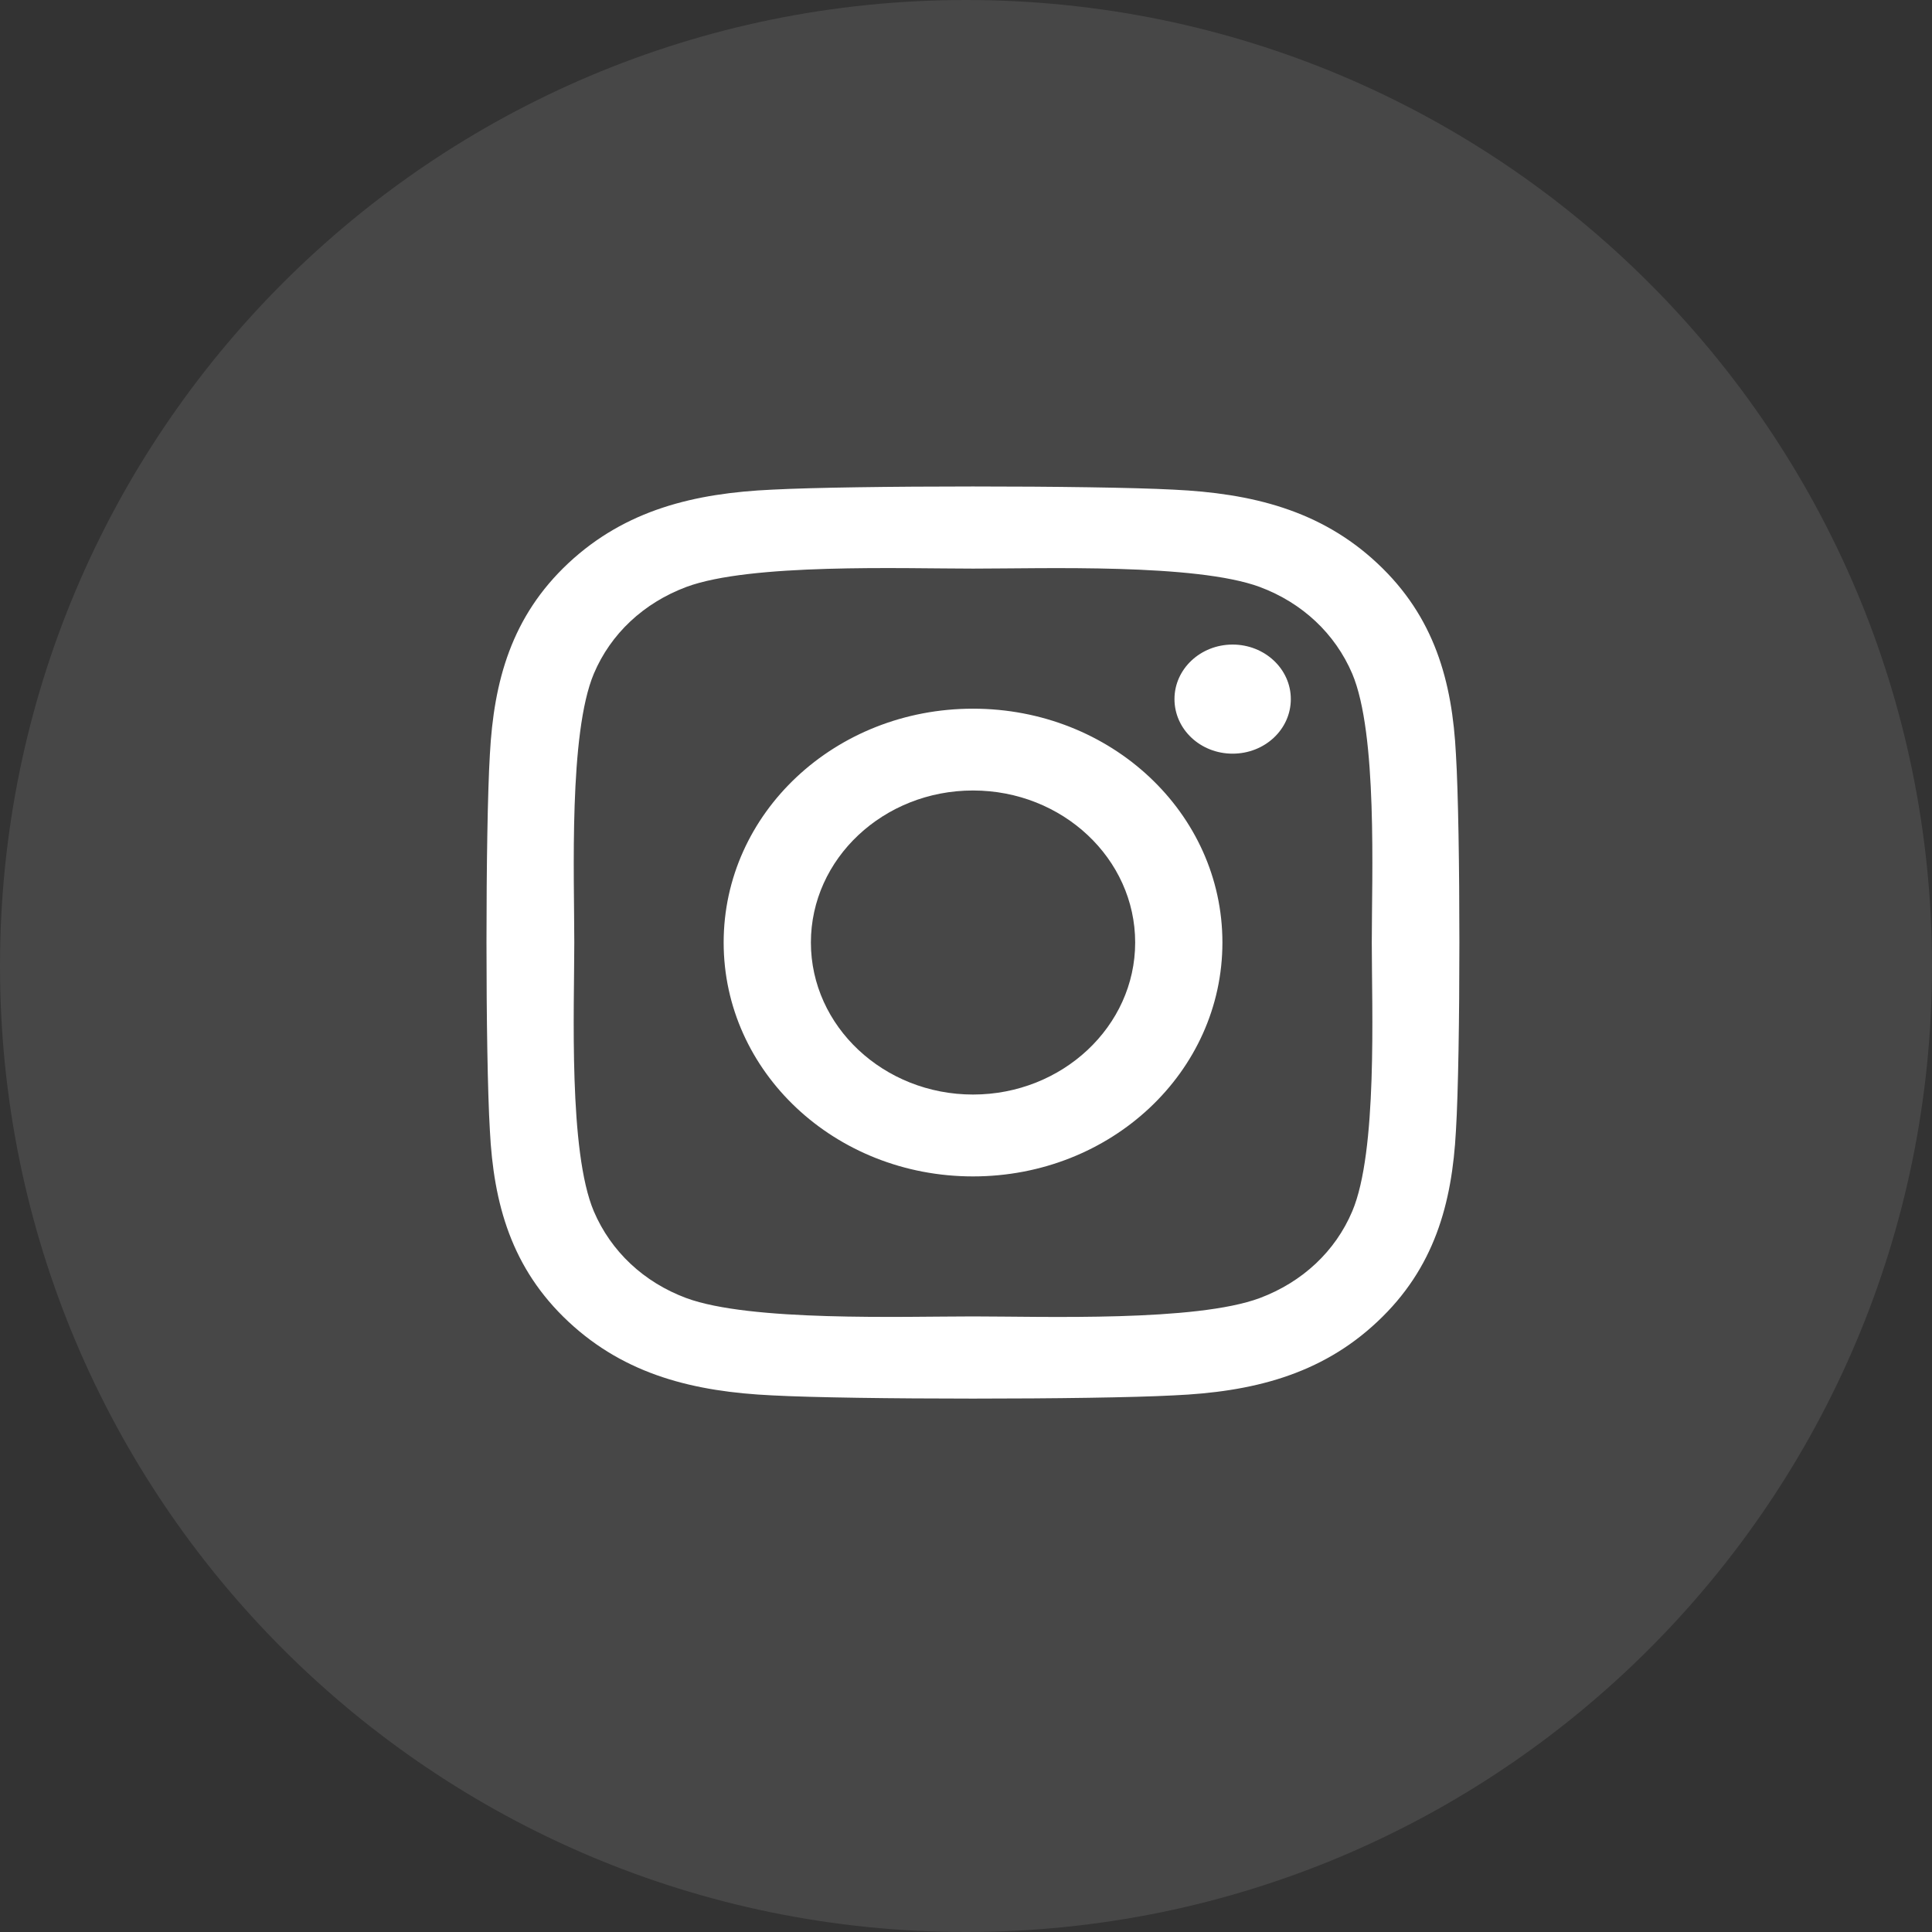
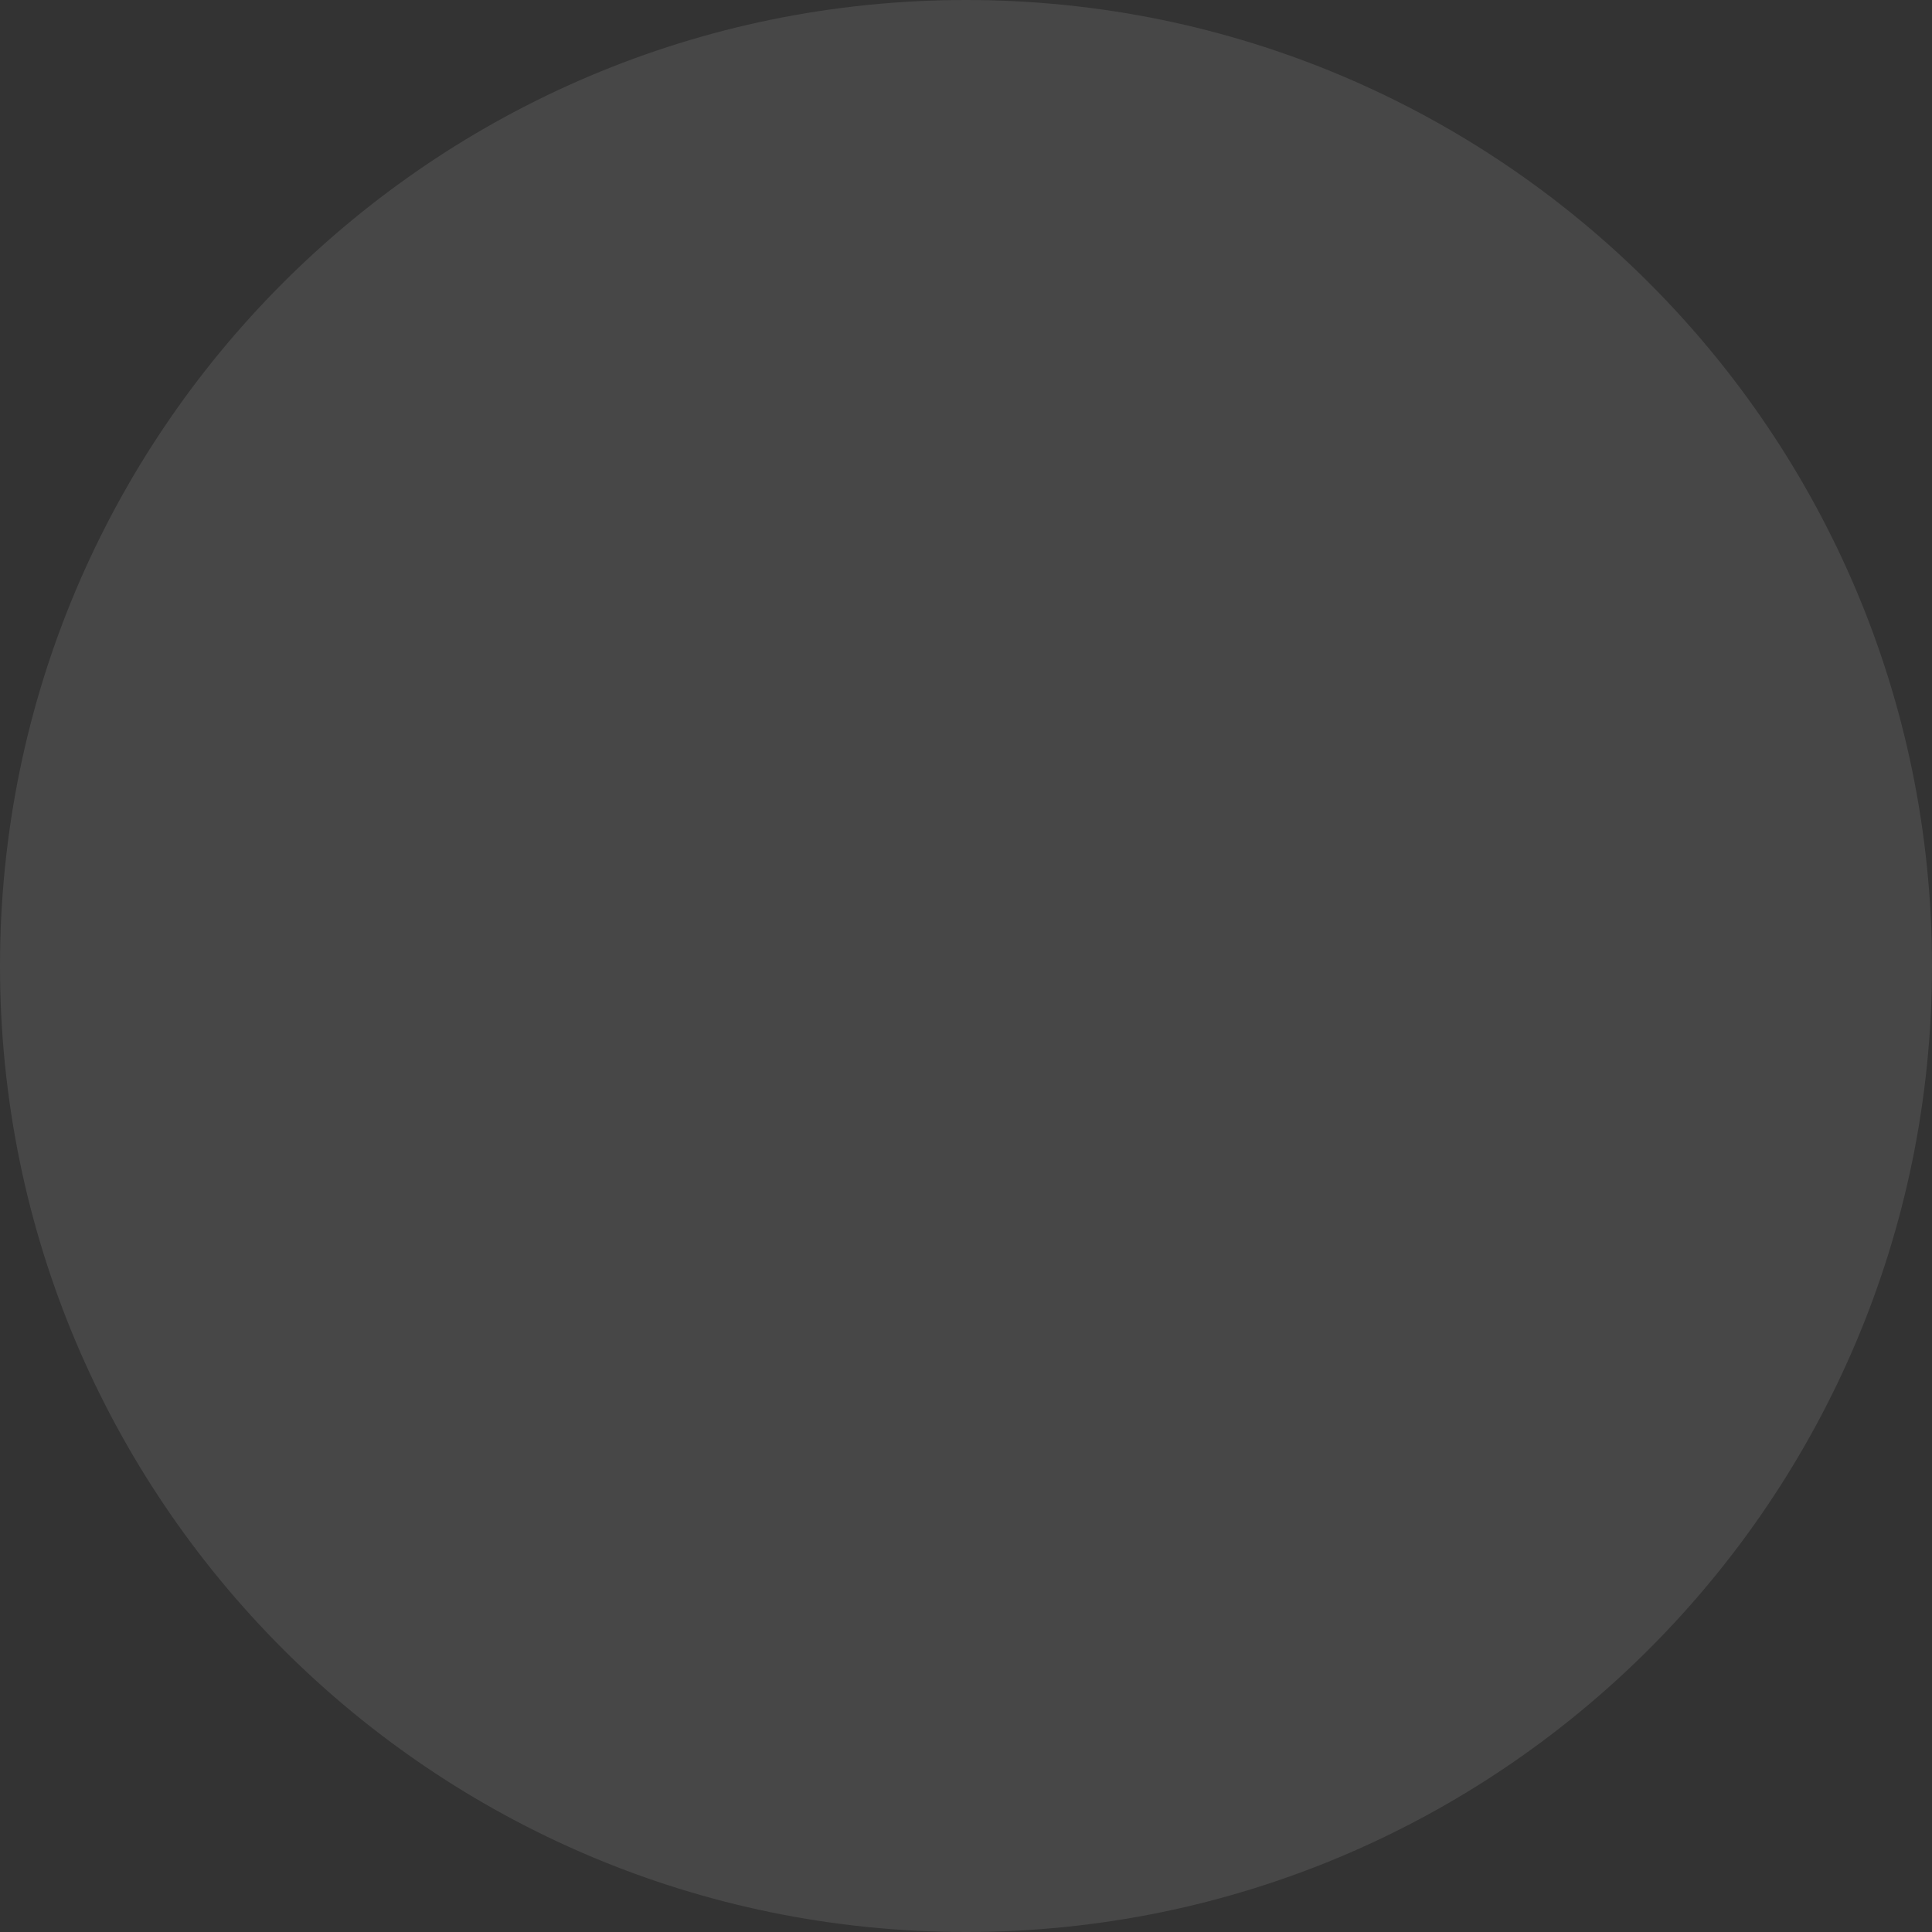
<svg xmlns="http://www.w3.org/2000/svg" width="32" height="32" viewBox="0 0 32 32" fill="none">
  <rect x="0" y="0" width="32" height="32" fill="#333333" stroke="none" />
  <path opacity="0.1" d="M16 32C24.837 32 32 24.837 32 16C32 7.163 24.837 0 16 0C7.163 0 0 7.163 0 16C0 24.837 7.163 32 16 32Z" fill="white" />
-   <path d="M16.116 11.738C13.83 11.738 11.986 13.467 11.986 15.611C11.986 17.755 13.83 19.485 16.116 19.485C18.403 19.485 20.247 17.755 20.247 15.611C20.247 13.467 18.403 11.738 16.116 11.738ZM16.116 18.129C14.639 18.129 13.431 17 13.431 15.611C13.431 14.222 14.635 13.093 16.116 13.093C17.598 13.093 18.802 14.222 18.802 15.611C18.802 17 17.594 18.129 16.116 18.129ZM21.38 11.579C21.38 12.082 20.948 12.483 20.416 12.483C19.881 12.483 19.453 12.078 19.453 11.579C19.453 11.08 19.884 10.676 20.416 10.676C20.948 10.676 21.38 11.08 21.38 11.579ZM24.115 12.496C24.054 11.286 23.759 10.214 22.814 9.331C21.872 8.448 20.729 8.171 19.438 8.11C18.108 8.04 14.121 8.04 12.791 8.11C11.504 8.168 10.361 8.444 9.415 9.327C8.47 10.211 8.179 11.283 8.114 12.493C8.039 13.74 8.039 17.479 8.114 18.726C8.175 19.936 8.47 21.008 9.415 21.891C10.361 22.775 11.501 23.051 12.791 23.112C14.121 23.183 18.108 23.183 19.438 23.112C20.729 23.055 21.872 22.778 22.814 21.891C23.756 21.008 24.051 19.936 24.115 18.726C24.191 17.479 24.191 13.743 24.115 12.496ZM22.397 20.064C22.117 20.725 21.574 21.234 20.866 21.5C19.805 21.895 17.288 21.804 16.116 21.804C14.944 21.804 12.424 21.891 11.367 21.5C10.663 21.238 10.12 20.728 9.836 20.064C9.415 19.07 9.512 16.71 9.512 15.611C9.512 14.512 9.419 12.149 9.836 11.158C10.116 10.497 10.659 9.988 11.367 9.722C12.428 9.327 14.944 9.418 16.116 9.418C17.288 9.418 19.809 9.331 20.866 9.722C21.57 9.985 22.113 10.494 22.397 11.158C22.818 12.152 22.721 14.512 22.721 15.611C22.721 16.71 22.818 19.073 22.397 20.064Z" fill="white" />
</svg>